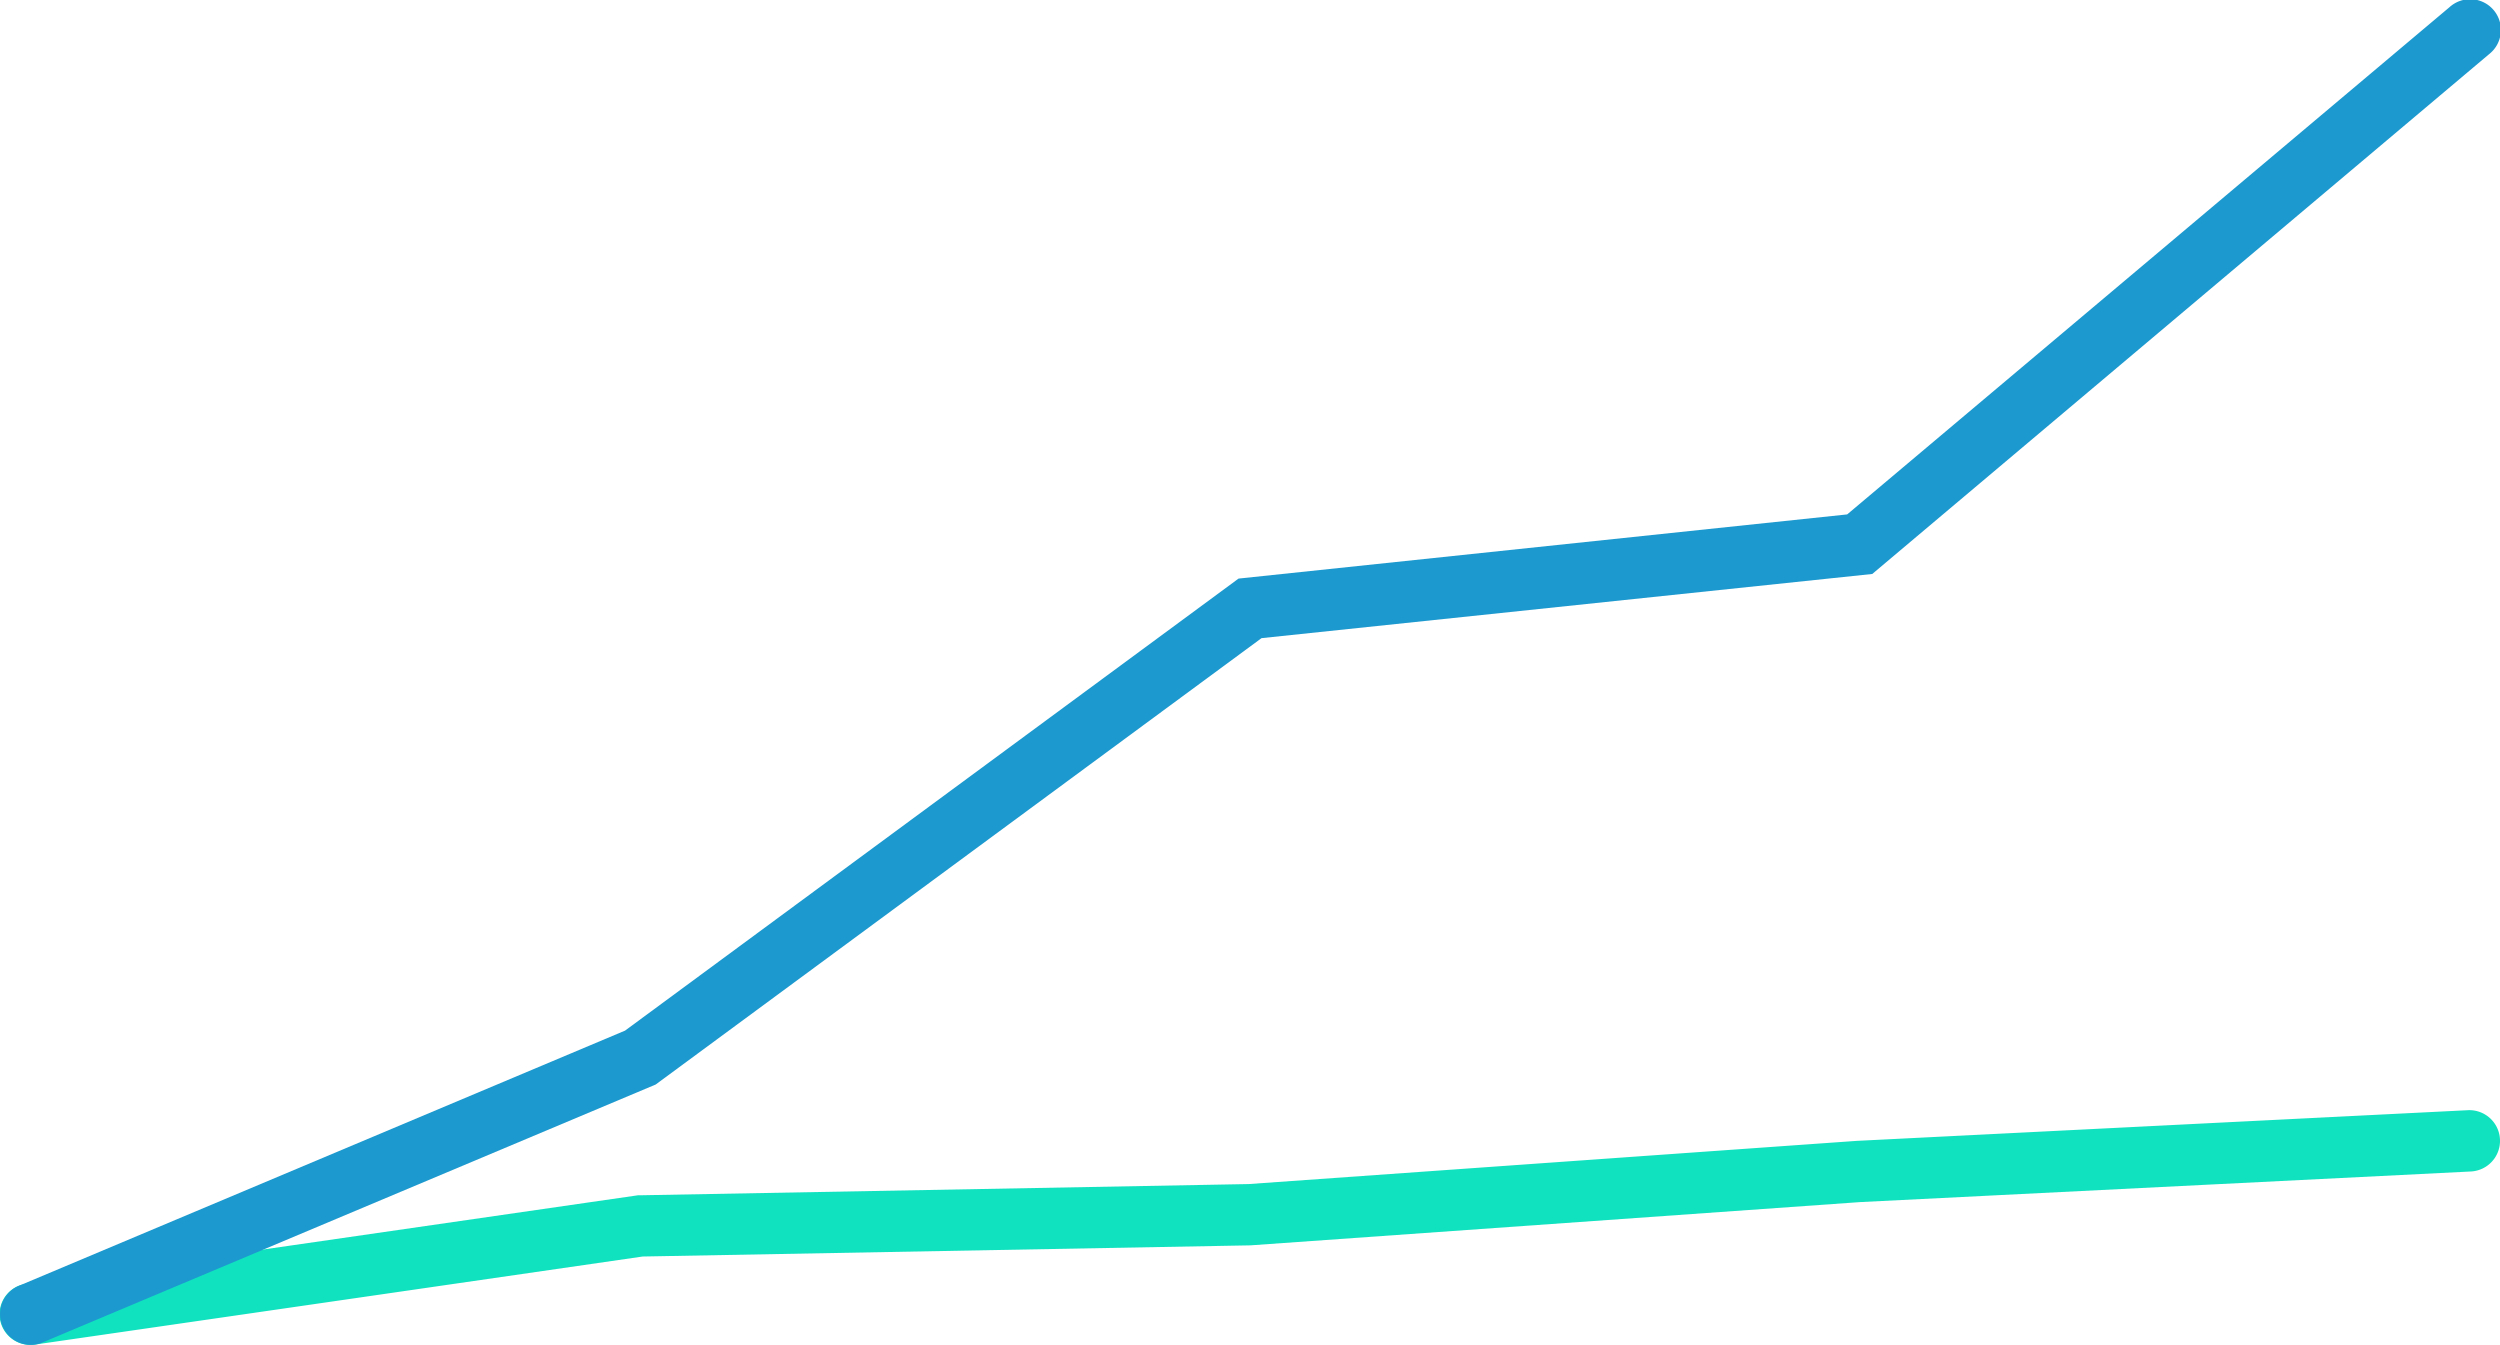
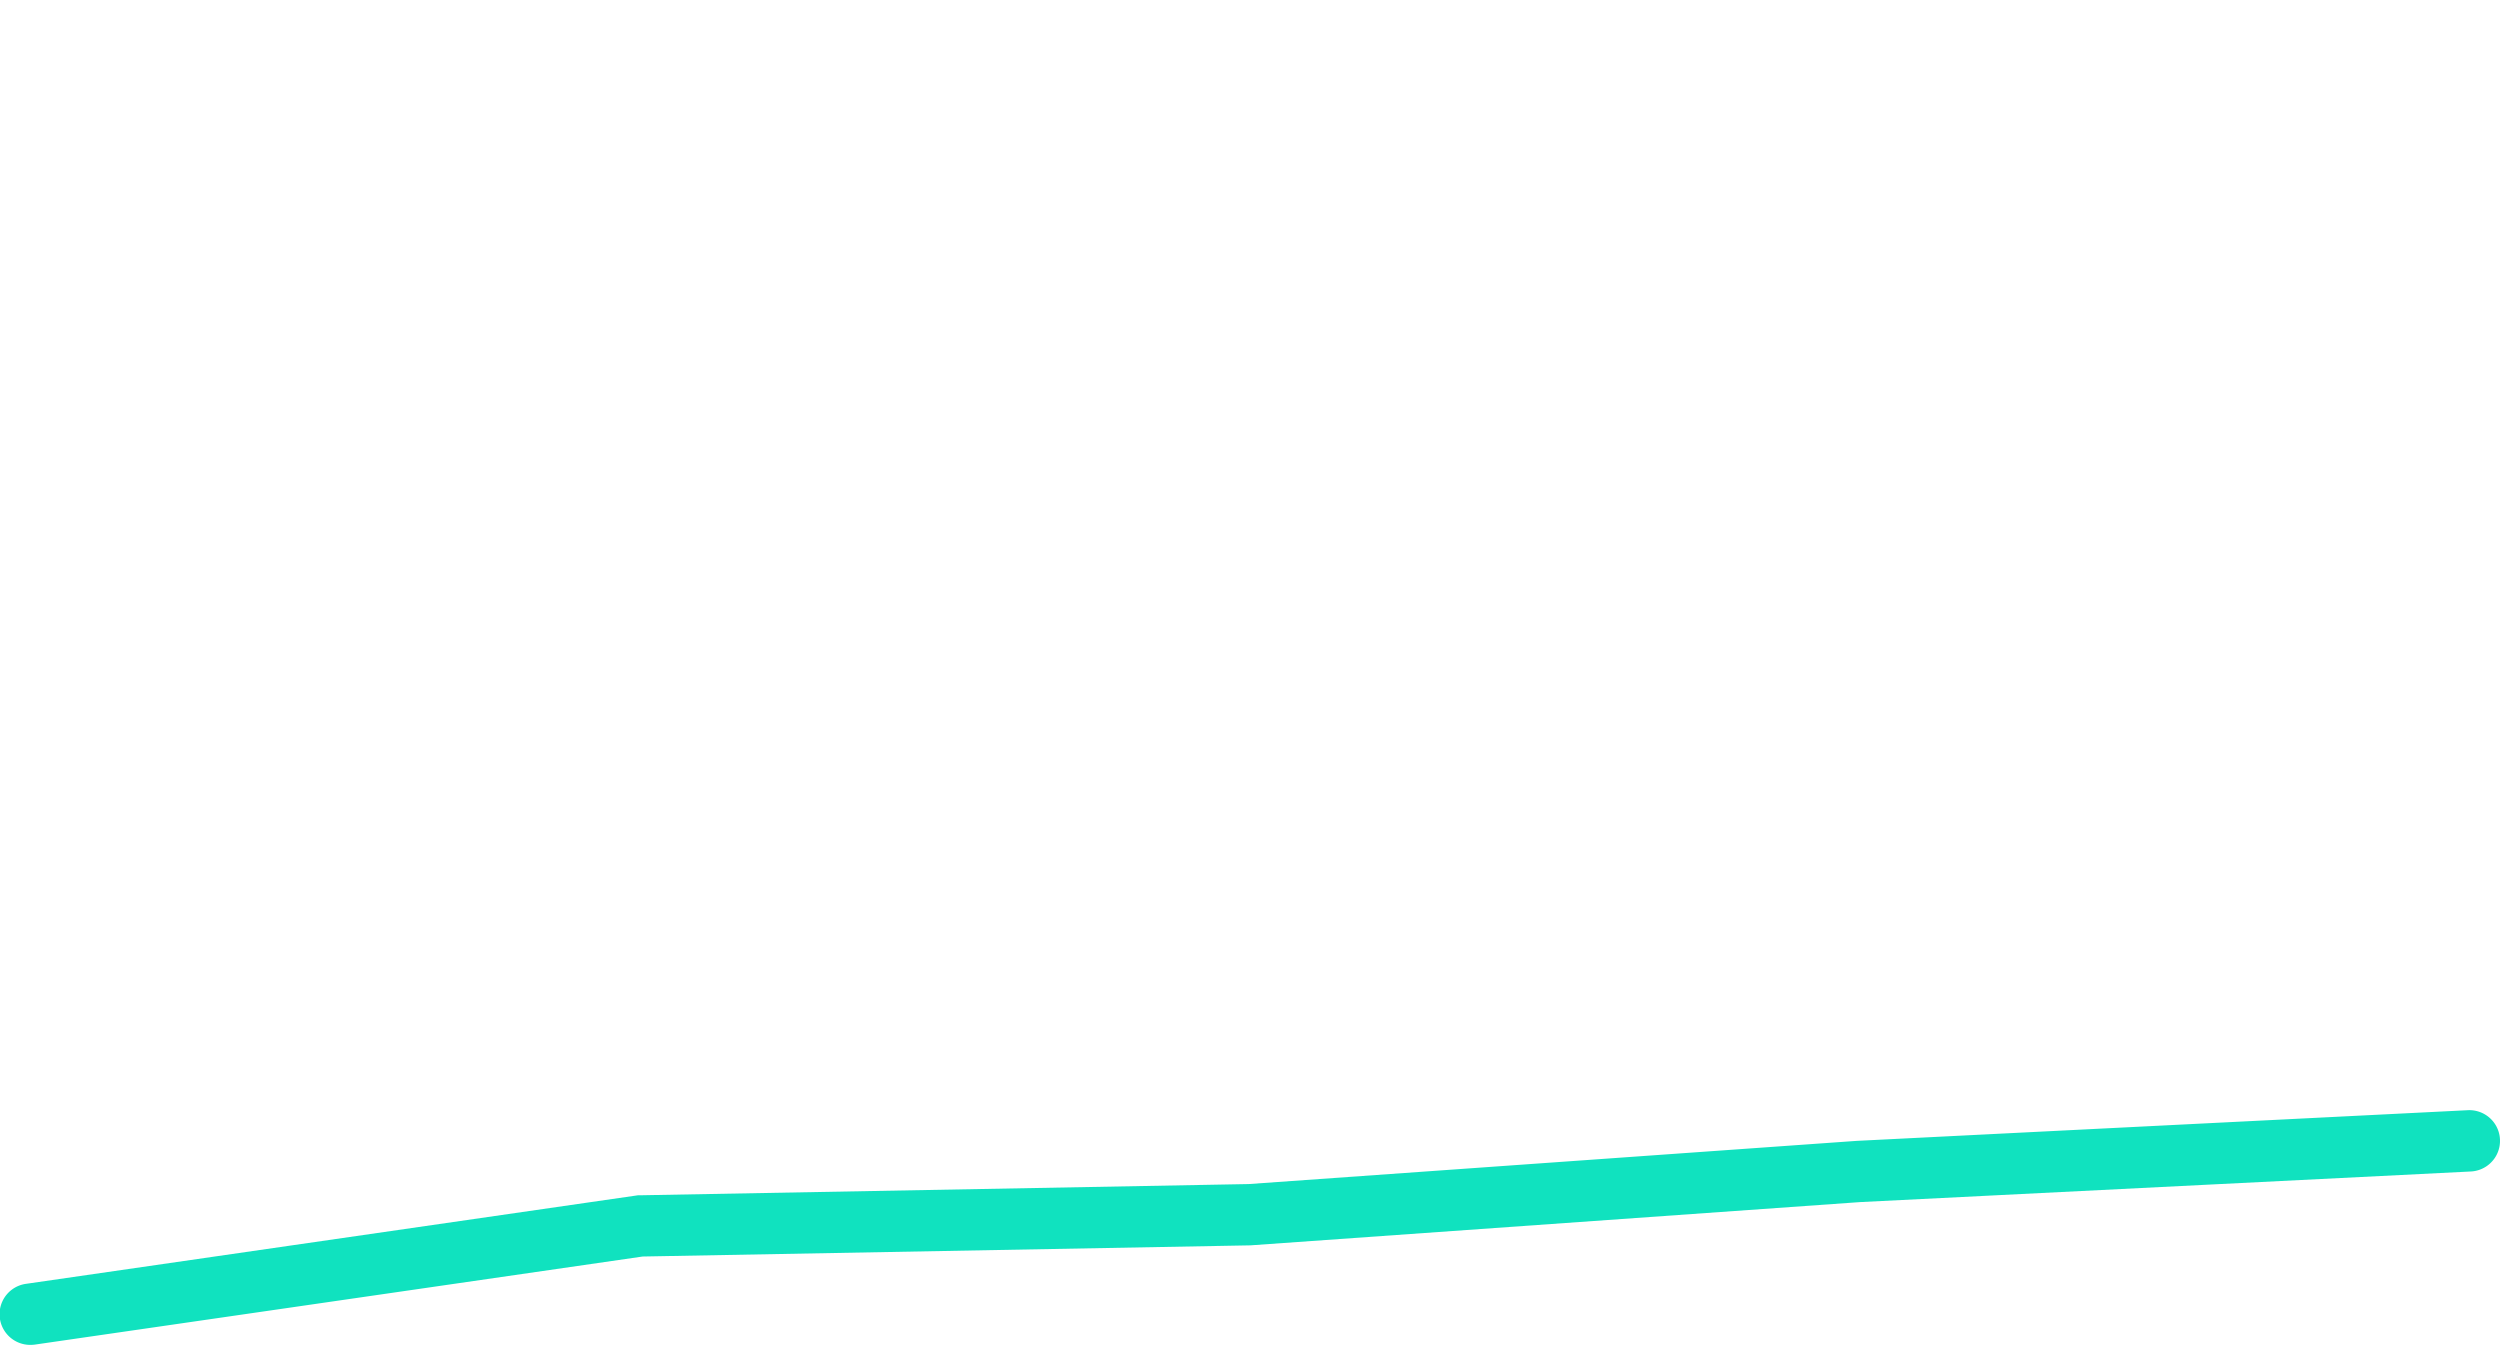
<svg xmlns="http://www.w3.org/2000/svg" id="Stat_4" data-name="Stat 4" viewBox="0 0 389.57 209.57">
  <defs>
    <style>.cls-1{fill:#10e2bf;}.cls-2{fill:#1c99ce;}</style>
  </defs>
  <path class="cls-1" d="M4.78,209.57a4.78,4.78,0,0,1-.68-9.52l95.3-13.79h.3l94.87-1.75,94.75-6.73L384.55,173a4.78,4.78,0,0,1,.48,9.55l-95.18,4.77-95,6.74-94.7,1.74L5.47,209.52A5.34,5.34,0,0,1,4.78,209.57Z" />
-   <path class="cls-2" d="M4.79,209.57a4.79,4.79,0,0,1-1.86-9.2L97.4,160.6,193,90.16l94.84-10L381.7,1.12a4.79,4.79,0,1,1,6.17,7.32l-96.12,81-95.17,10L102.17,169,6.64,209.19A4.64,4.64,0,0,1,4.79,209.57Z" />
</svg>